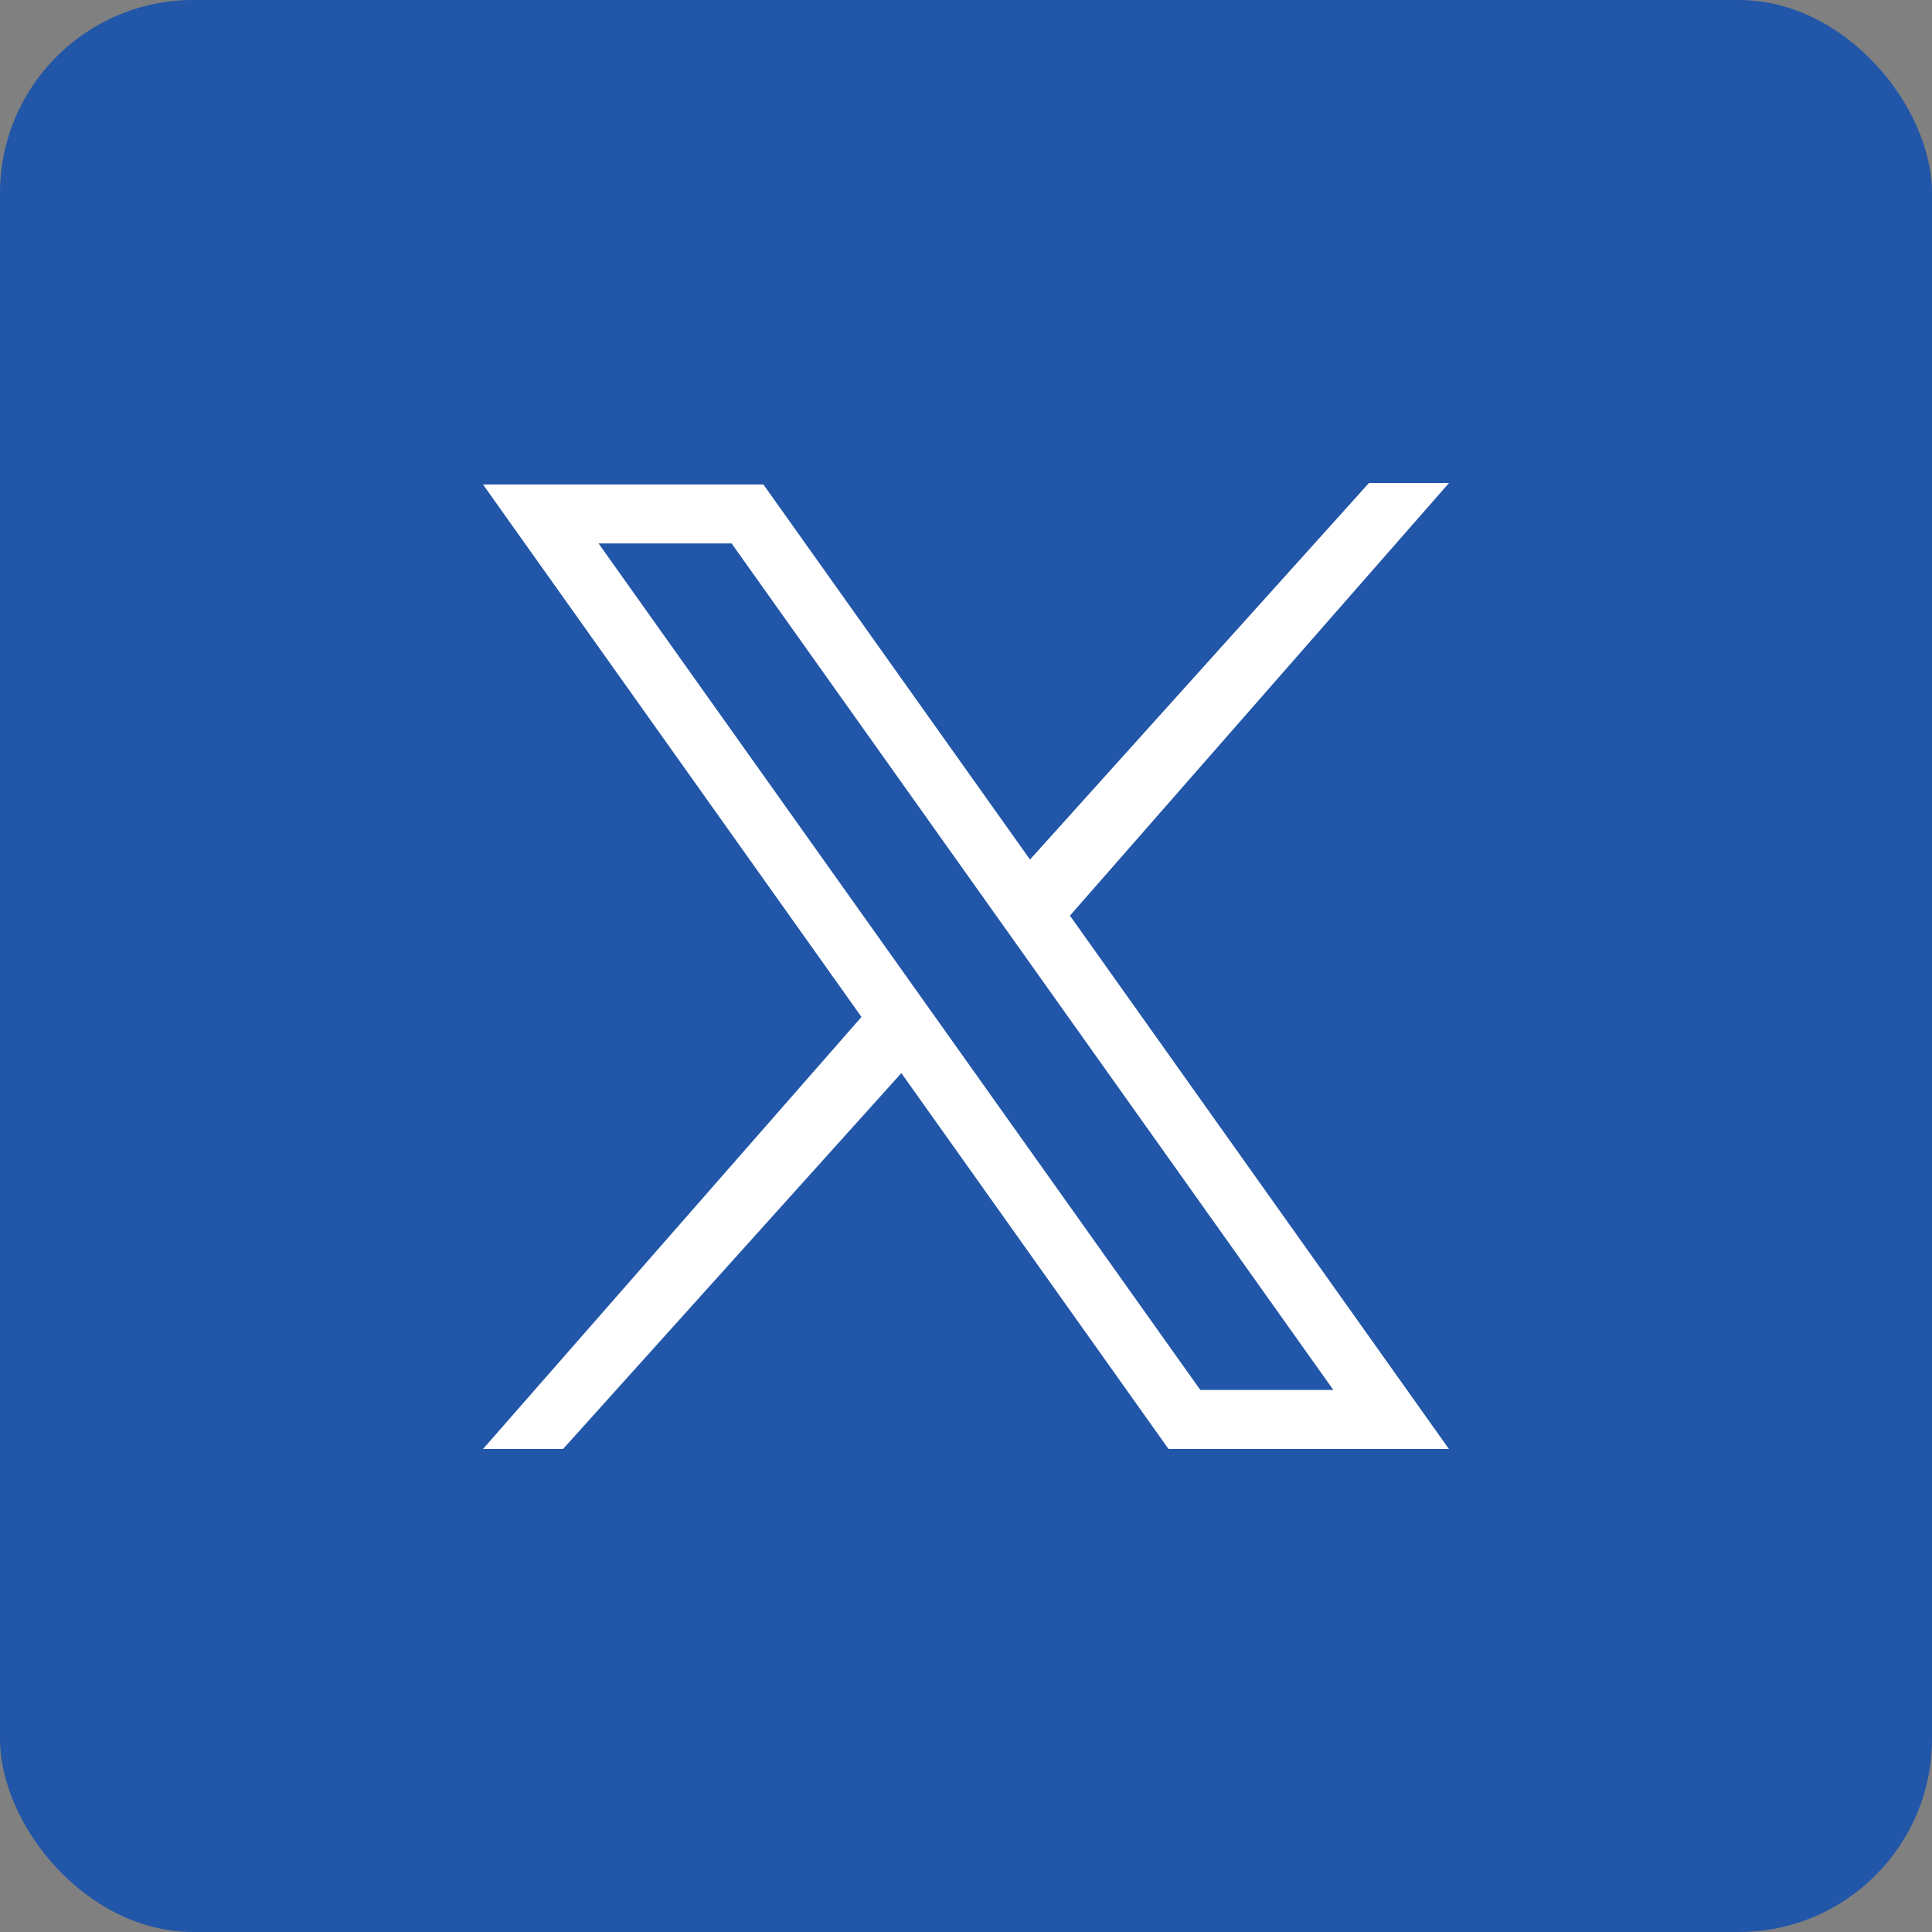
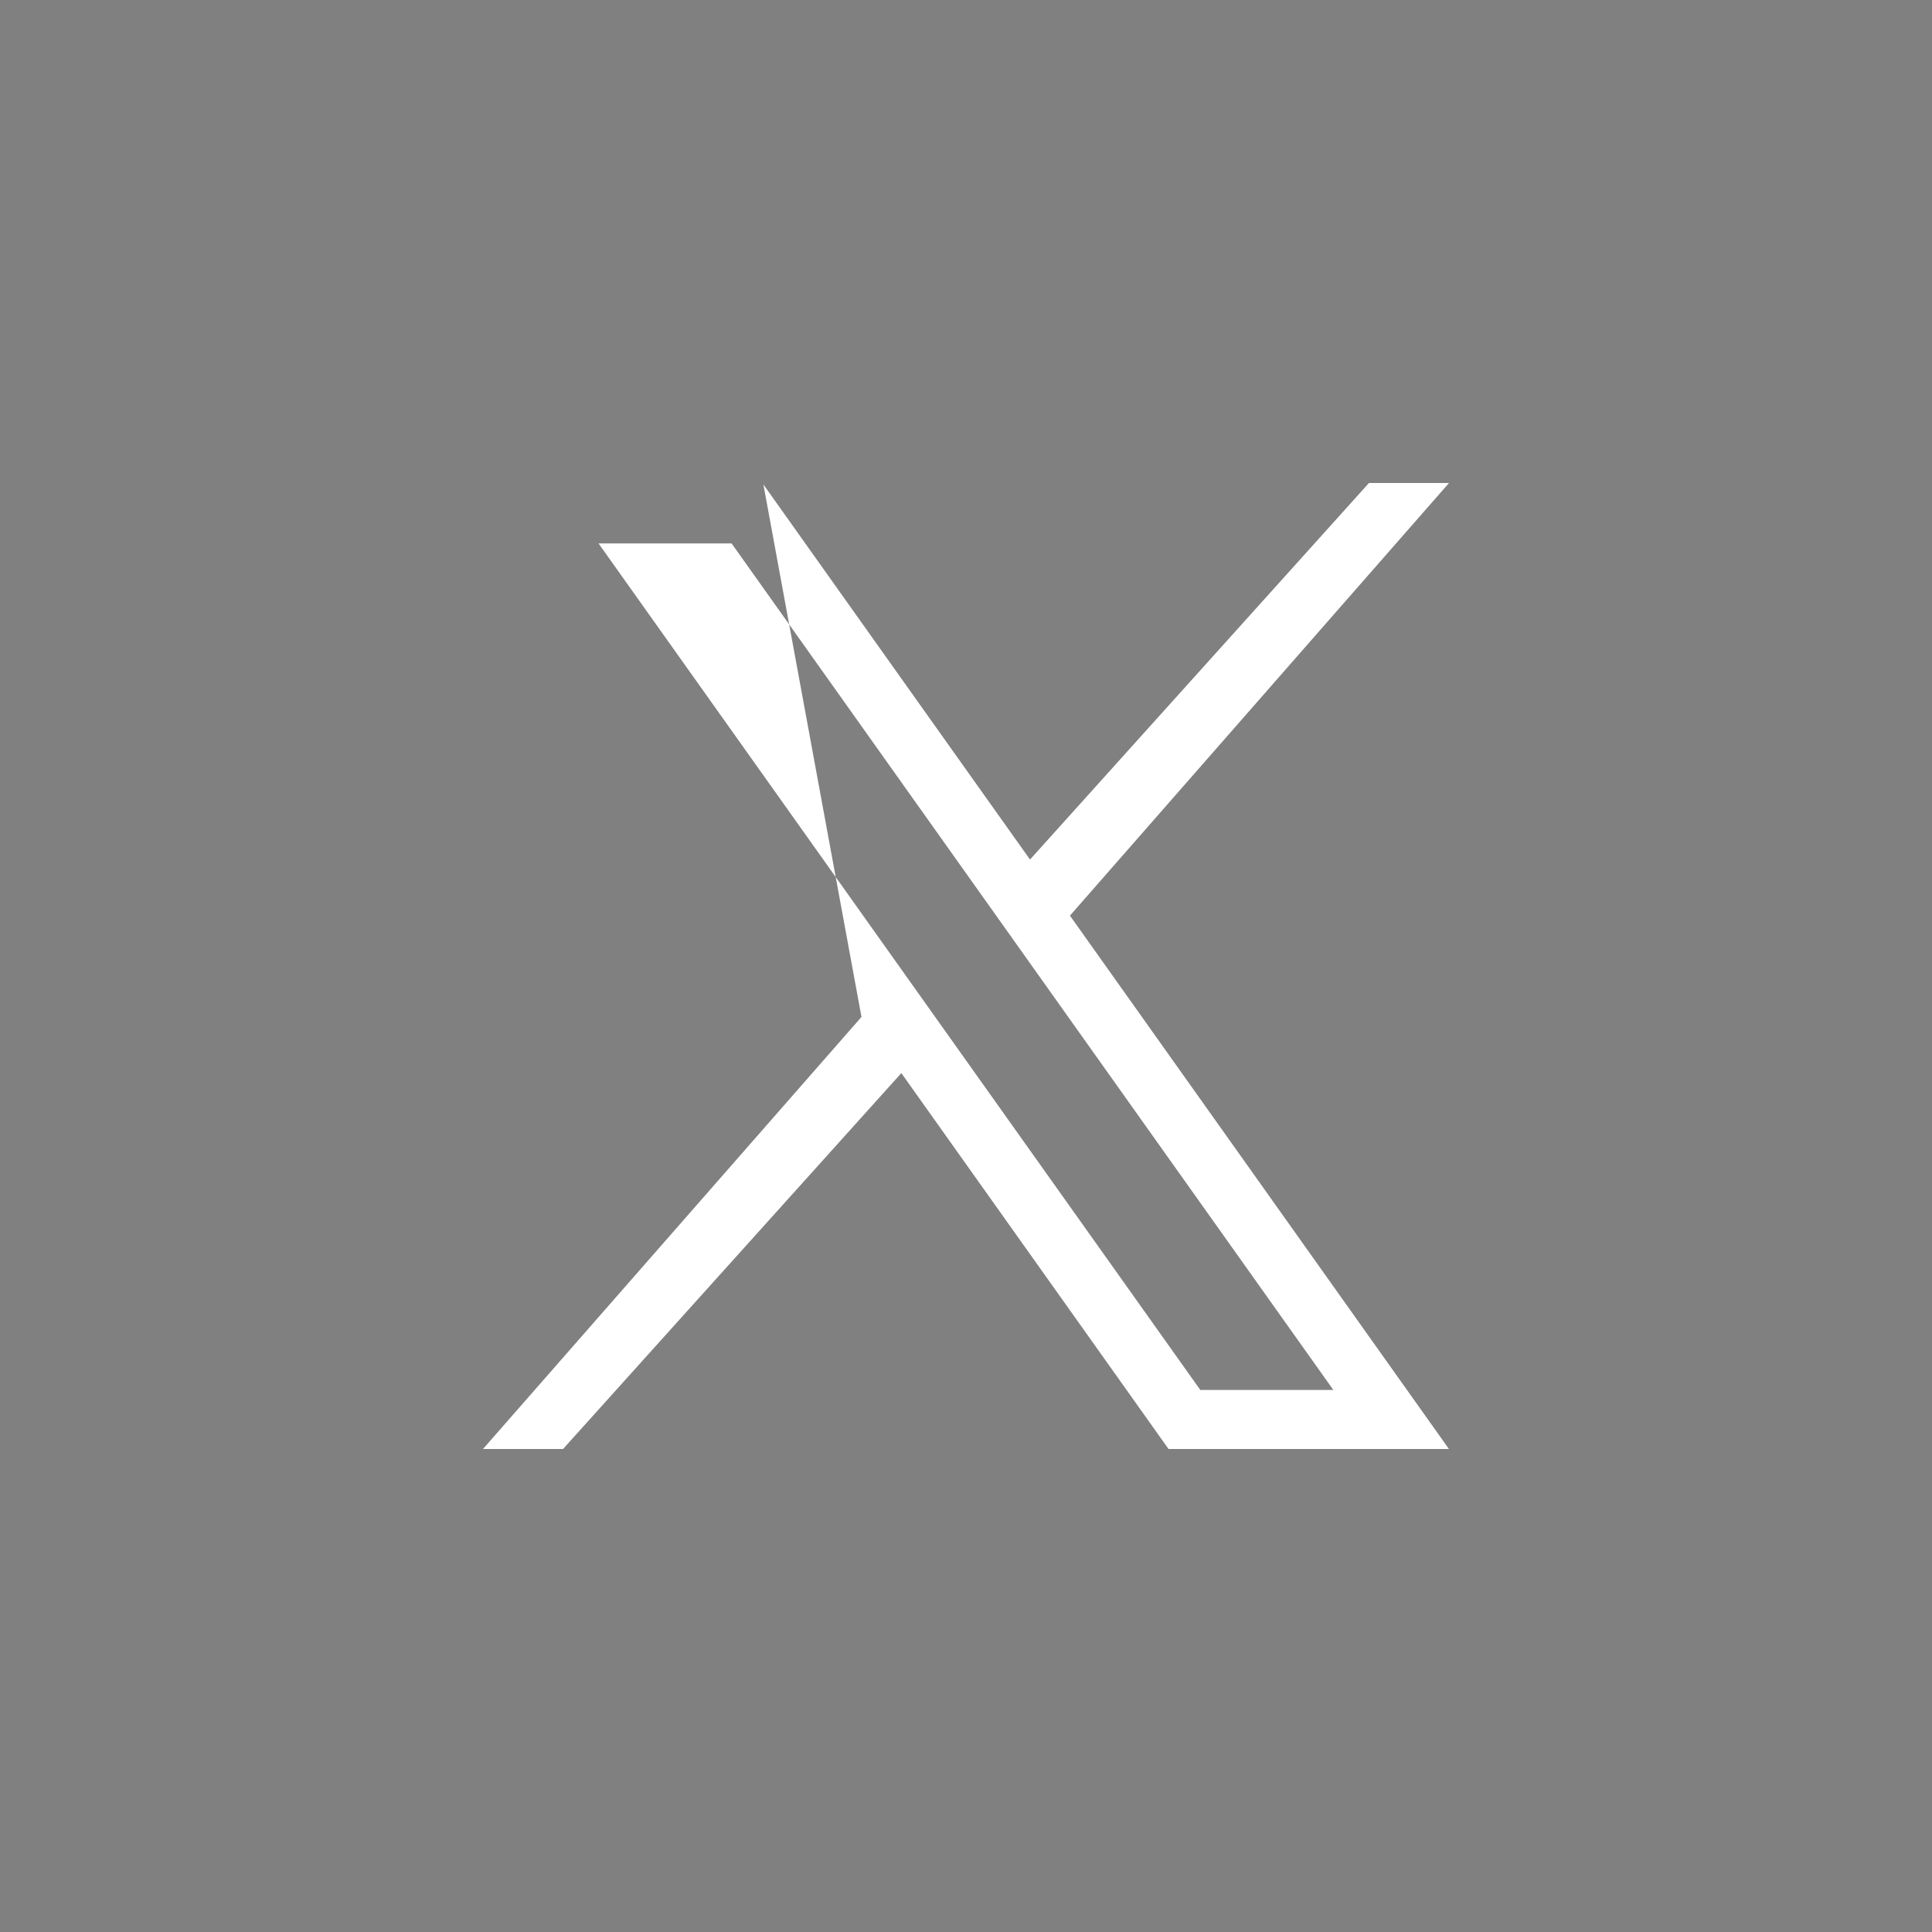
<svg xmlns="http://www.w3.org/2000/svg" width="30" height="30" viewBox="0 0 30 30" fill="none">
  <rect x="0" y="0" width="30" height="30" fill="#808080" stroke="none" />
-   <rect width="30" height="30" rx="3" fill="#2156A8" />
-   <path d="M16.614 14.218L22.5 7.5H21.257L15.994 13.347L11.854 7.523H7.5L13.377 15.791L7.5 22.5H8.743L13.996 16.663L18.145 22.5H22.499L16.614 14.218ZM18.639 21.584L9.294 8.438H11.36L20.704 21.583H18.639V21.584Z" fill="white" />
+   <path d="M16.614 14.218L22.5 7.5H21.257L15.994 13.347L11.854 7.523L13.377 15.791L7.5 22.5H8.743L13.996 16.663L18.145 22.5H22.499L16.614 14.218ZM18.639 21.584L9.294 8.438H11.36L20.704 21.583H18.639V21.584Z" fill="white" />
</svg>